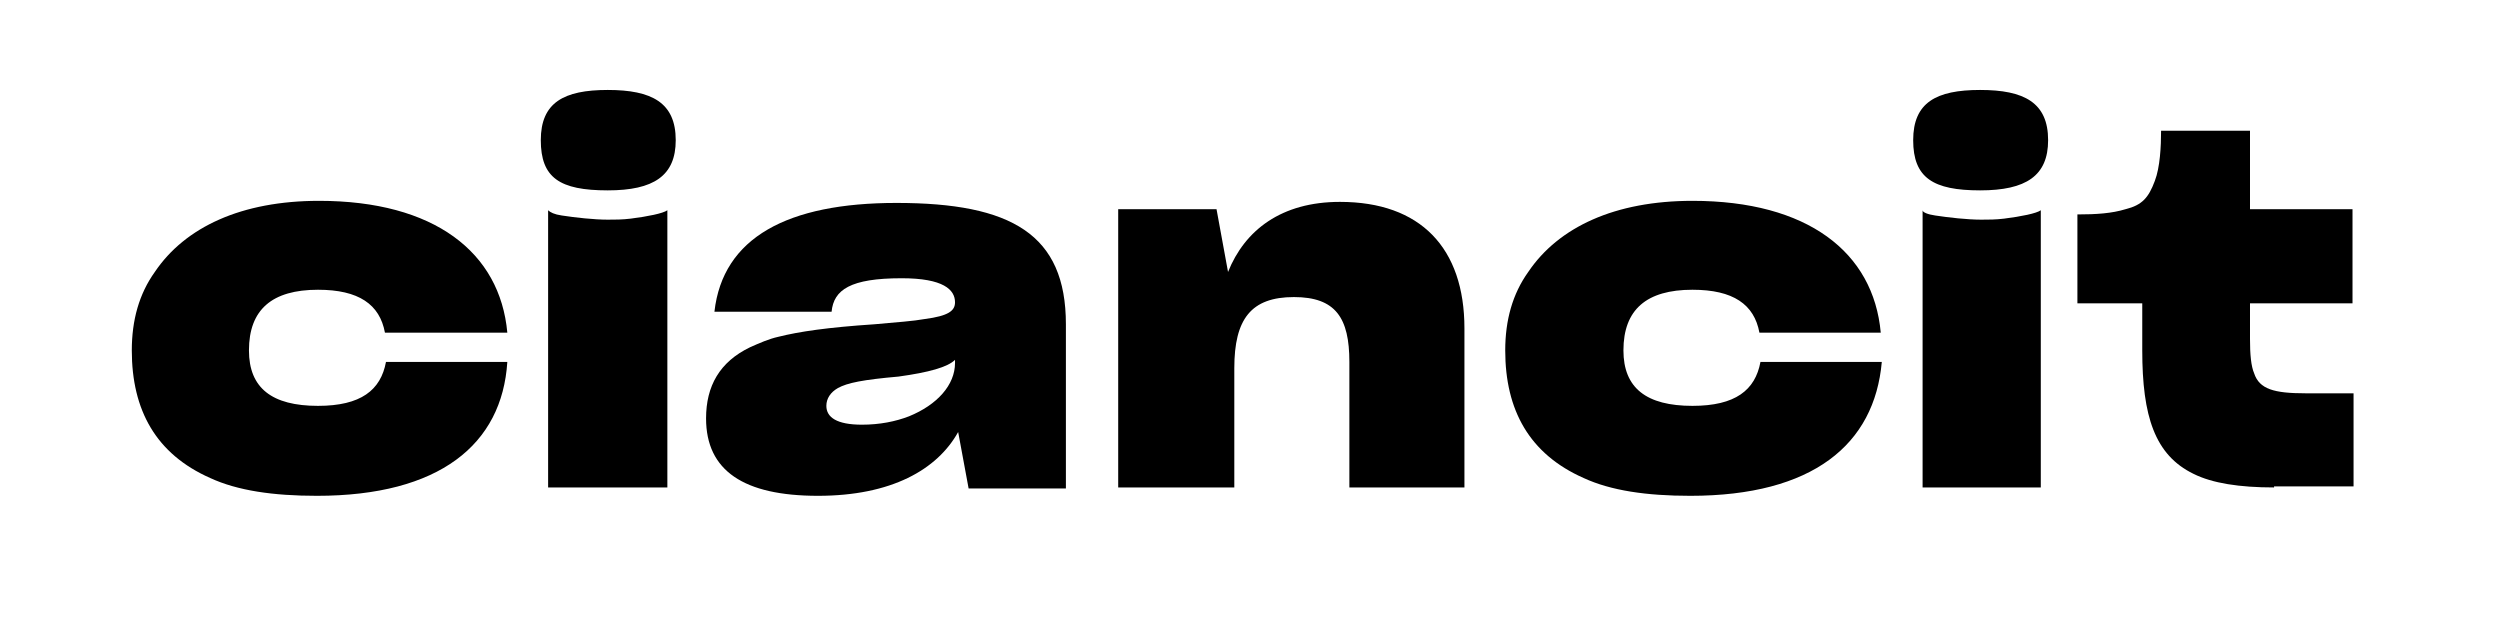
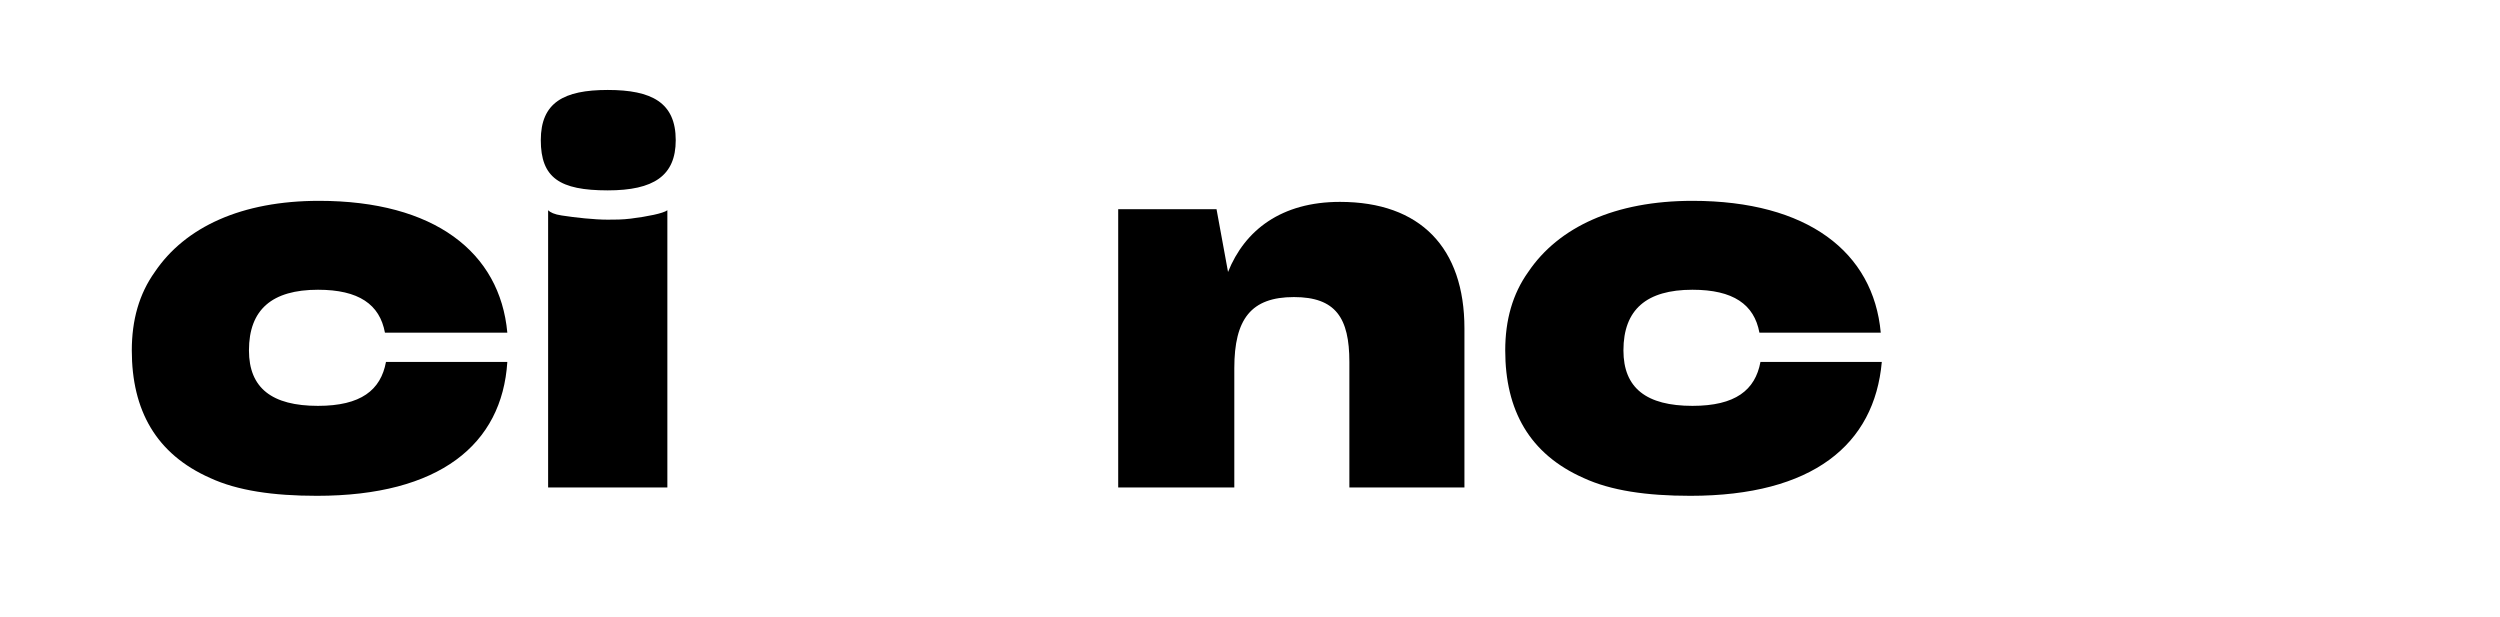
<svg xmlns="http://www.w3.org/2000/svg" width="239px" height="59px" viewBox="0 0 239 59" version="1.1">
  <rect x="0" y="0" width="239" height="59" fill="#808080" stroke="none" />
  <title>logo-dark</title>
  <desc>Created with Sketch.</desc>
  <g id="logo-dark" stroke="none" stroke-width="1" fill="none" fill-rule="evenodd">
    <g id="logo-claim-dark">
      <rect id="Rectangle" fill="#FFFFFF" x="0" y="0" width="237.3" height="59.3" />
      <g id="Group" transform="translate(12, 8)" fill="#000000">
        <path d="M18.3,39.4 C14.1,39.4 10.7,38.9 8.1,37.7 C2.9,35.4 0.6,31.2 0.6,25.5 C0.6,22.6 1.3,20.1 2.8,18 C5.7,13.7 11.1,11.2 18.5,11.2 C29.5,11.2 35.8,16.1 36.5,23.8 L24.8,23.8 C24.3,21.1 22.3,19.7 18.4,19.7 C14,19.7 11.8,21.6 11.8,25.5 C11.8,29.1 14,30.8 18.4,30.8 C22.5,30.8 24.4,29.3 24.9,26.6 L36.5,26.6 C36,34.5 30,39.4 18.3,39.4 Z" id="Path" />
        <path d="M39.7,5.4 C39.7,1.8 41.9,0.6 46.1,0.6 C50.3,0.6 52.6,1.8 52.6,5.4 C52.6,8.8 50.5,10.2 46.1,10.2 C41.5,10.2 39.7,9 39.7,5.4 Z M41.7,12.6 C43,12.8 44.8,13 46.1,13 C46.8,13 47.5,13 48.3,12.9 C49.9,12.7 51.4,12.4 51.8,12.1 L51.8,38.6 L40.4,38.6 L40.4,12.1 C40.6,12.3 41,12.5 41.7,12.6 Z" id="Shape" fill-rule="nonzero" />
-         <path d="M66.2,39.4 C59.1,39.4 55.5,37 55.5,32 C55.5,28.9 56.8,26.6 59.7,25.2 C60.6,24.8 61.5,24.4 62.4,24.2 C64.4,23.7 67.1,23.3 71.6,23 C73.8,22.8 75.3,22.7 76.4,22.5 C78.7,22.2 79.3,21.7 79.3,20.9 C79.3,19.7 78.2,18.6 74.2,18.6 C69.3,18.6 67.7,19.7 67.5,21.8 L56.3,21.8 C57.1,14.7 63.3,11.4 73.7,11.4 C84.7,11.4 89.9,14.4 89.9,23 L89.9,38.7 L80.6,38.7 L79.6,33.3 C77.6,36.9 73.2,39.4 66.2,39.4 Z M74.9,31.8 C77.6,30.7 79.3,28.8 79.3,26.7 L79.3,26.4 C78.6,27.1 76.8,27.6 73.9,28 C70.5,28.3 69,28.6 68.1,29.1 C67.4,29.5 67,30.1 67,30.8 C67,31.9 68,32.6 70.4,32.6 C72.1,32.6 73.6,32.3 74.9,31.8 Z" id="Shape" fill-rule="nonzero" />
        <path d="M94.9,38.6 L94.9,12 L104.3,12 L105.4,18 C107,14 110.5,11.3 116.1,11.3 C123.8,11.3 128,15.7 128,23.4 L128,38.6 L117,38.6 L117,26.6 C117,22.4 115.7,20.4 111.7,20.4 C107.6,20.4 106,22.5 106,27.2 L106,38.6 L94.9,38.6 Z" id="Path" />
        <path d="M149.6,39.4 C145.4,39.4 142,38.9 139.4,37.7 C134.2,35.4 131.9,31.2 131.9,25.5 C131.9,22.6 132.6,20.1 134.1,18 C137,13.7 142.4,11.2 149.8,11.2 C160.8,11.2 167.1,16.1 167.8,23.8 L156.2,23.8 C155.7,21.1 153.7,19.7 149.8,19.7 C145.4,19.7 143.2,21.6 143.2,25.5 C143.2,29.1 145.4,30.8 149.8,30.8 C153.9,30.8 155.8,29.3 156.3,26.6 L167.9,26.6 C167.2,34.5 161.3,39.4 149.6,39.4 Z" id="Path" />
-         <path d="M170.9,5.4 C170.9,1.8 173.1,0.6 177.3,0.6 C181.5,0.6 183.8,1.8 183.8,5.4 C183.8,8.8 181.7,10.2 177.3,10.2 C172.8,10.2 170.9,9 170.9,5.4 Z M173,12.6 C174.3,12.8 176.1,13 177.4,13 C178.1,13 178.8,13 179.6,12.9 C181.2,12.7 182.7,12.4 183.1,12.1 L183.1,38.6 L171.8,38.6 L171.8,12.1 C171.8,12.3 172.3,12.5 173,12.6 Z" id="Shape" fill-rule="nonzero" />
-         <path d="M205.4,38.6 C202.1,38.6 199.5,38.2 197.7,37.3 C194,35.5 192.8,31.8 192.8,25.5 L192.8,21 L186.6,21 L186.6,12.5 C188.4,12.5 189.9,12.4 191.2,12 C192.8,11.6 193.4,10.9 194,9.3 C194.5,8 194.6,6 194.6,4.5 L203.1,4.5 L203.1,12 L212.9,12 L212.9,21 L203.1,21 L203.1,24.4 C203.1,25.9 203.2,27 203.5,27.7 C204,29.2 205.4,29.6 208.4,29.6 L213,29.6 L213,38.5 L205.4,38.5 L205.4,38.6 Z" id="Path" />
      </g>
    </g>
    <rect id="Rectangle" fill="#FFFFFF" x="236" y="0" width="3" height="59" />
  </g>
</svg>